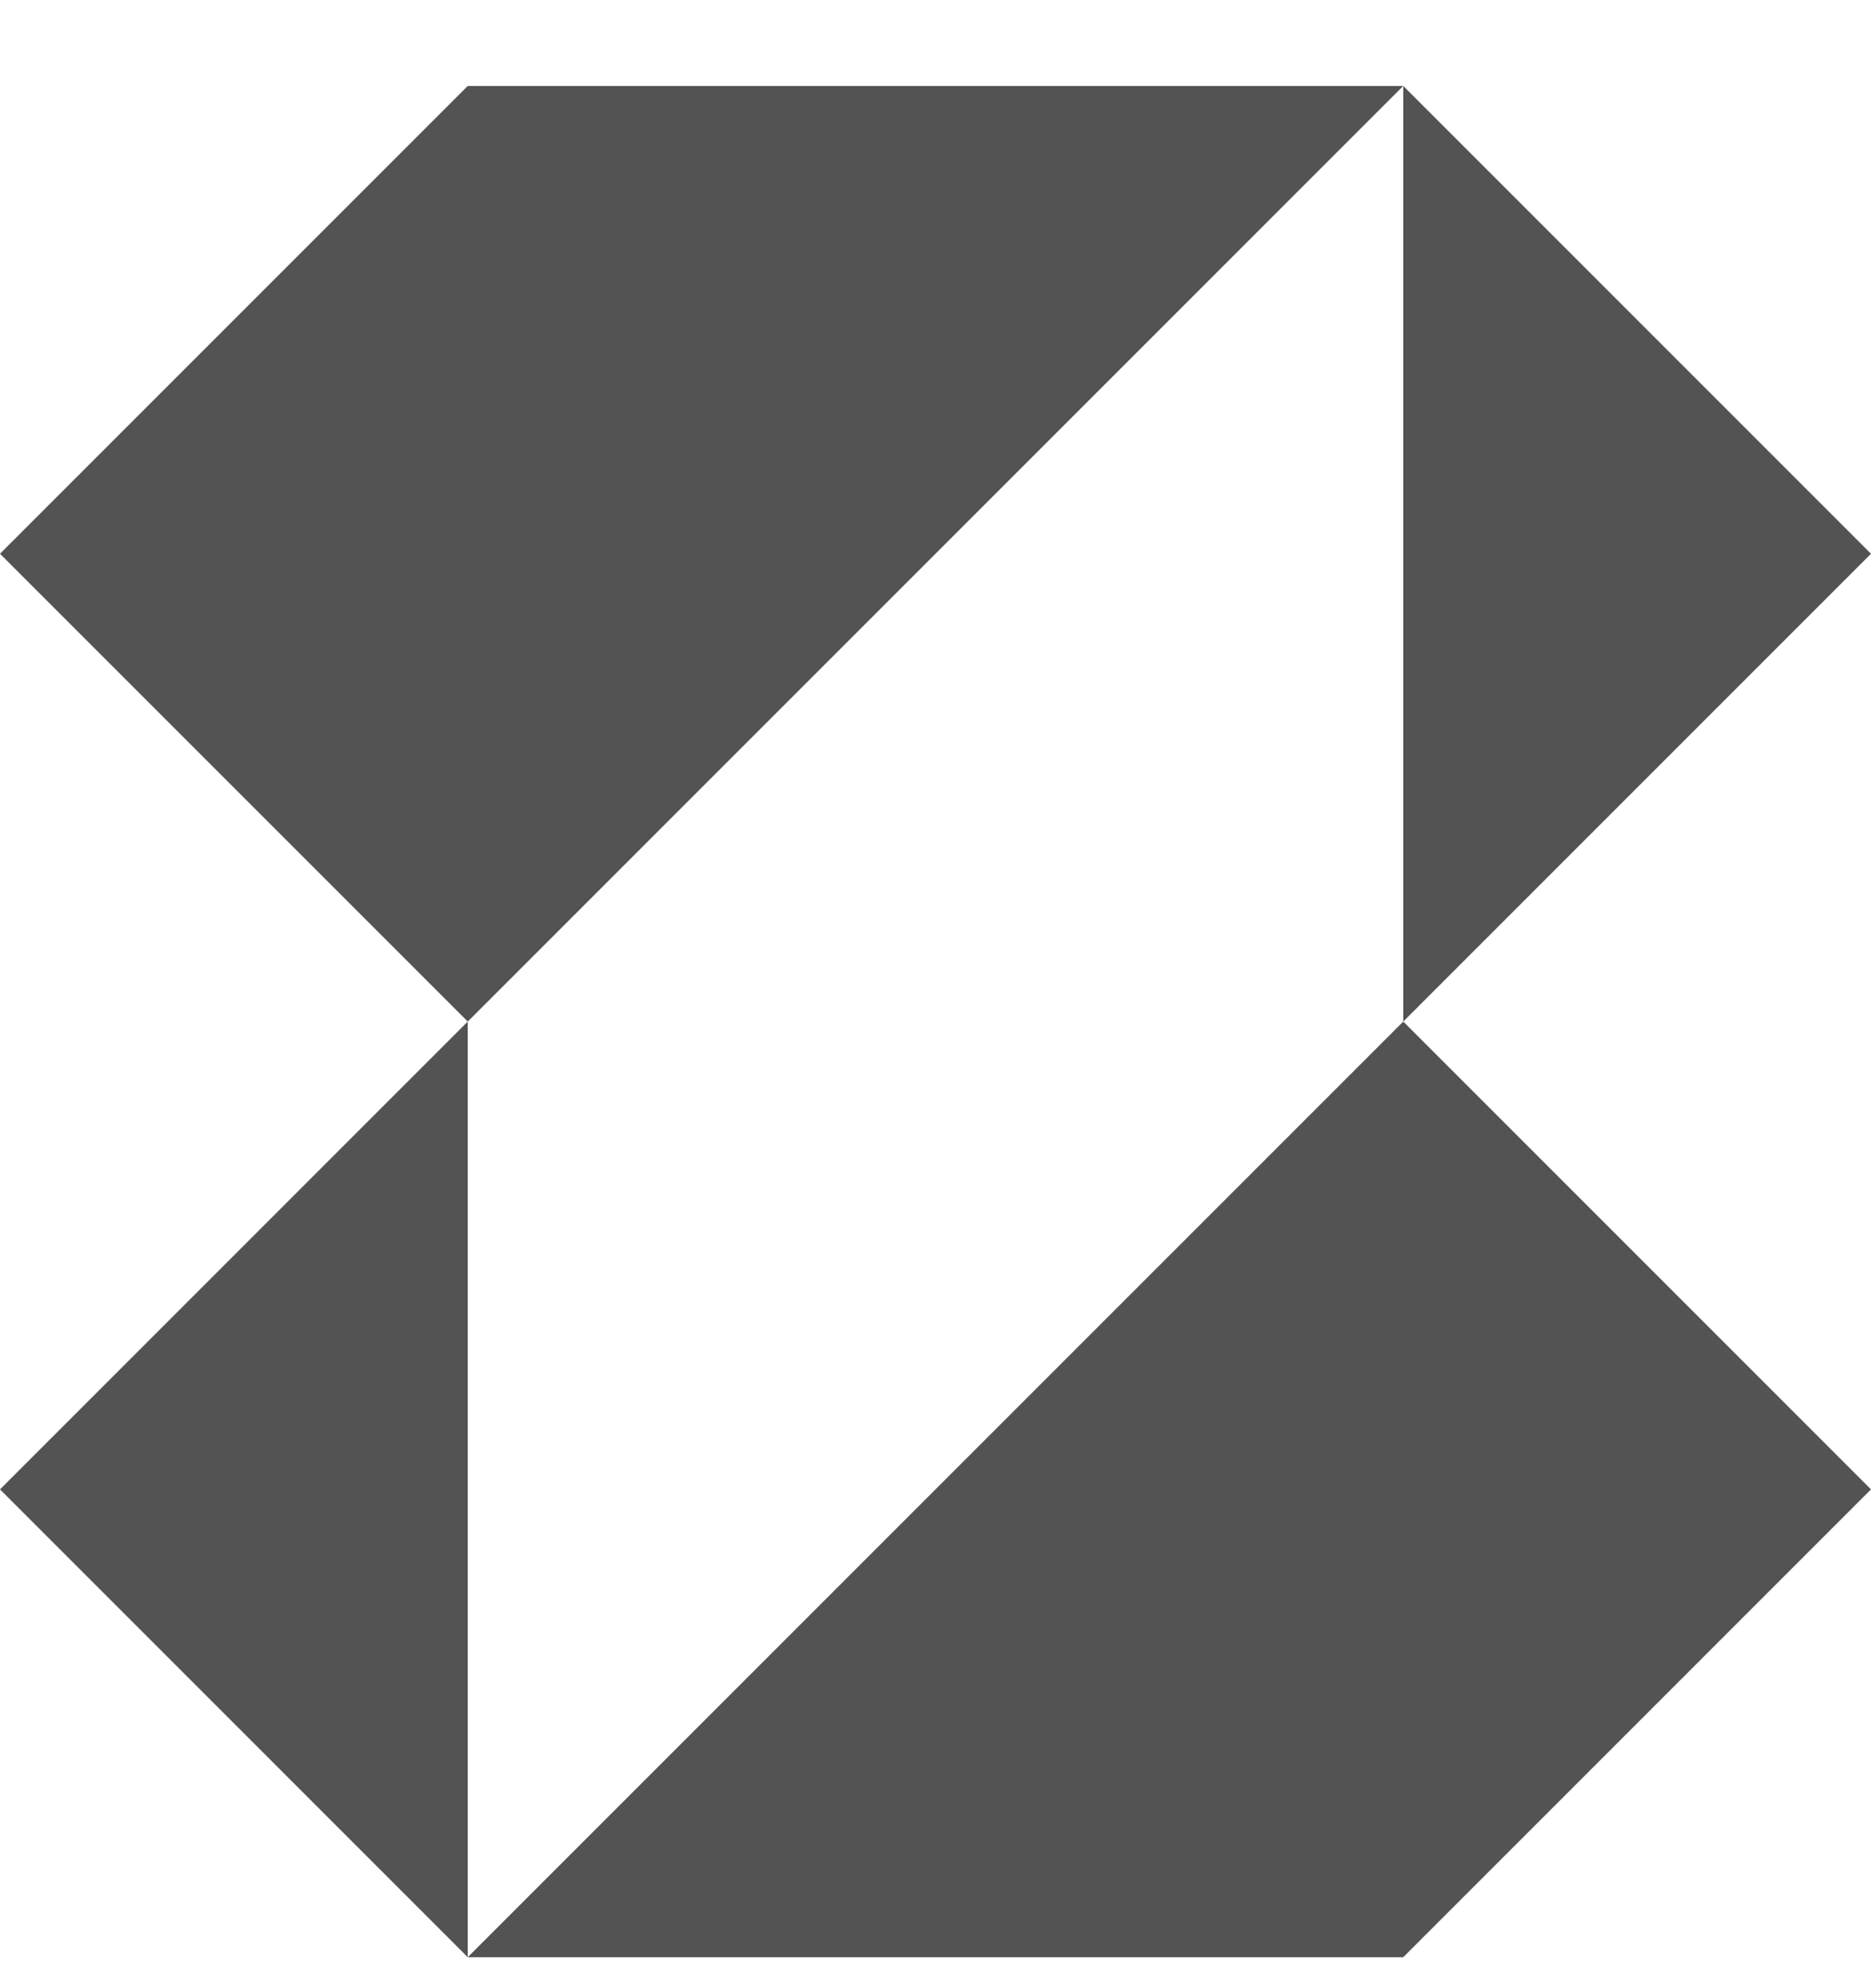
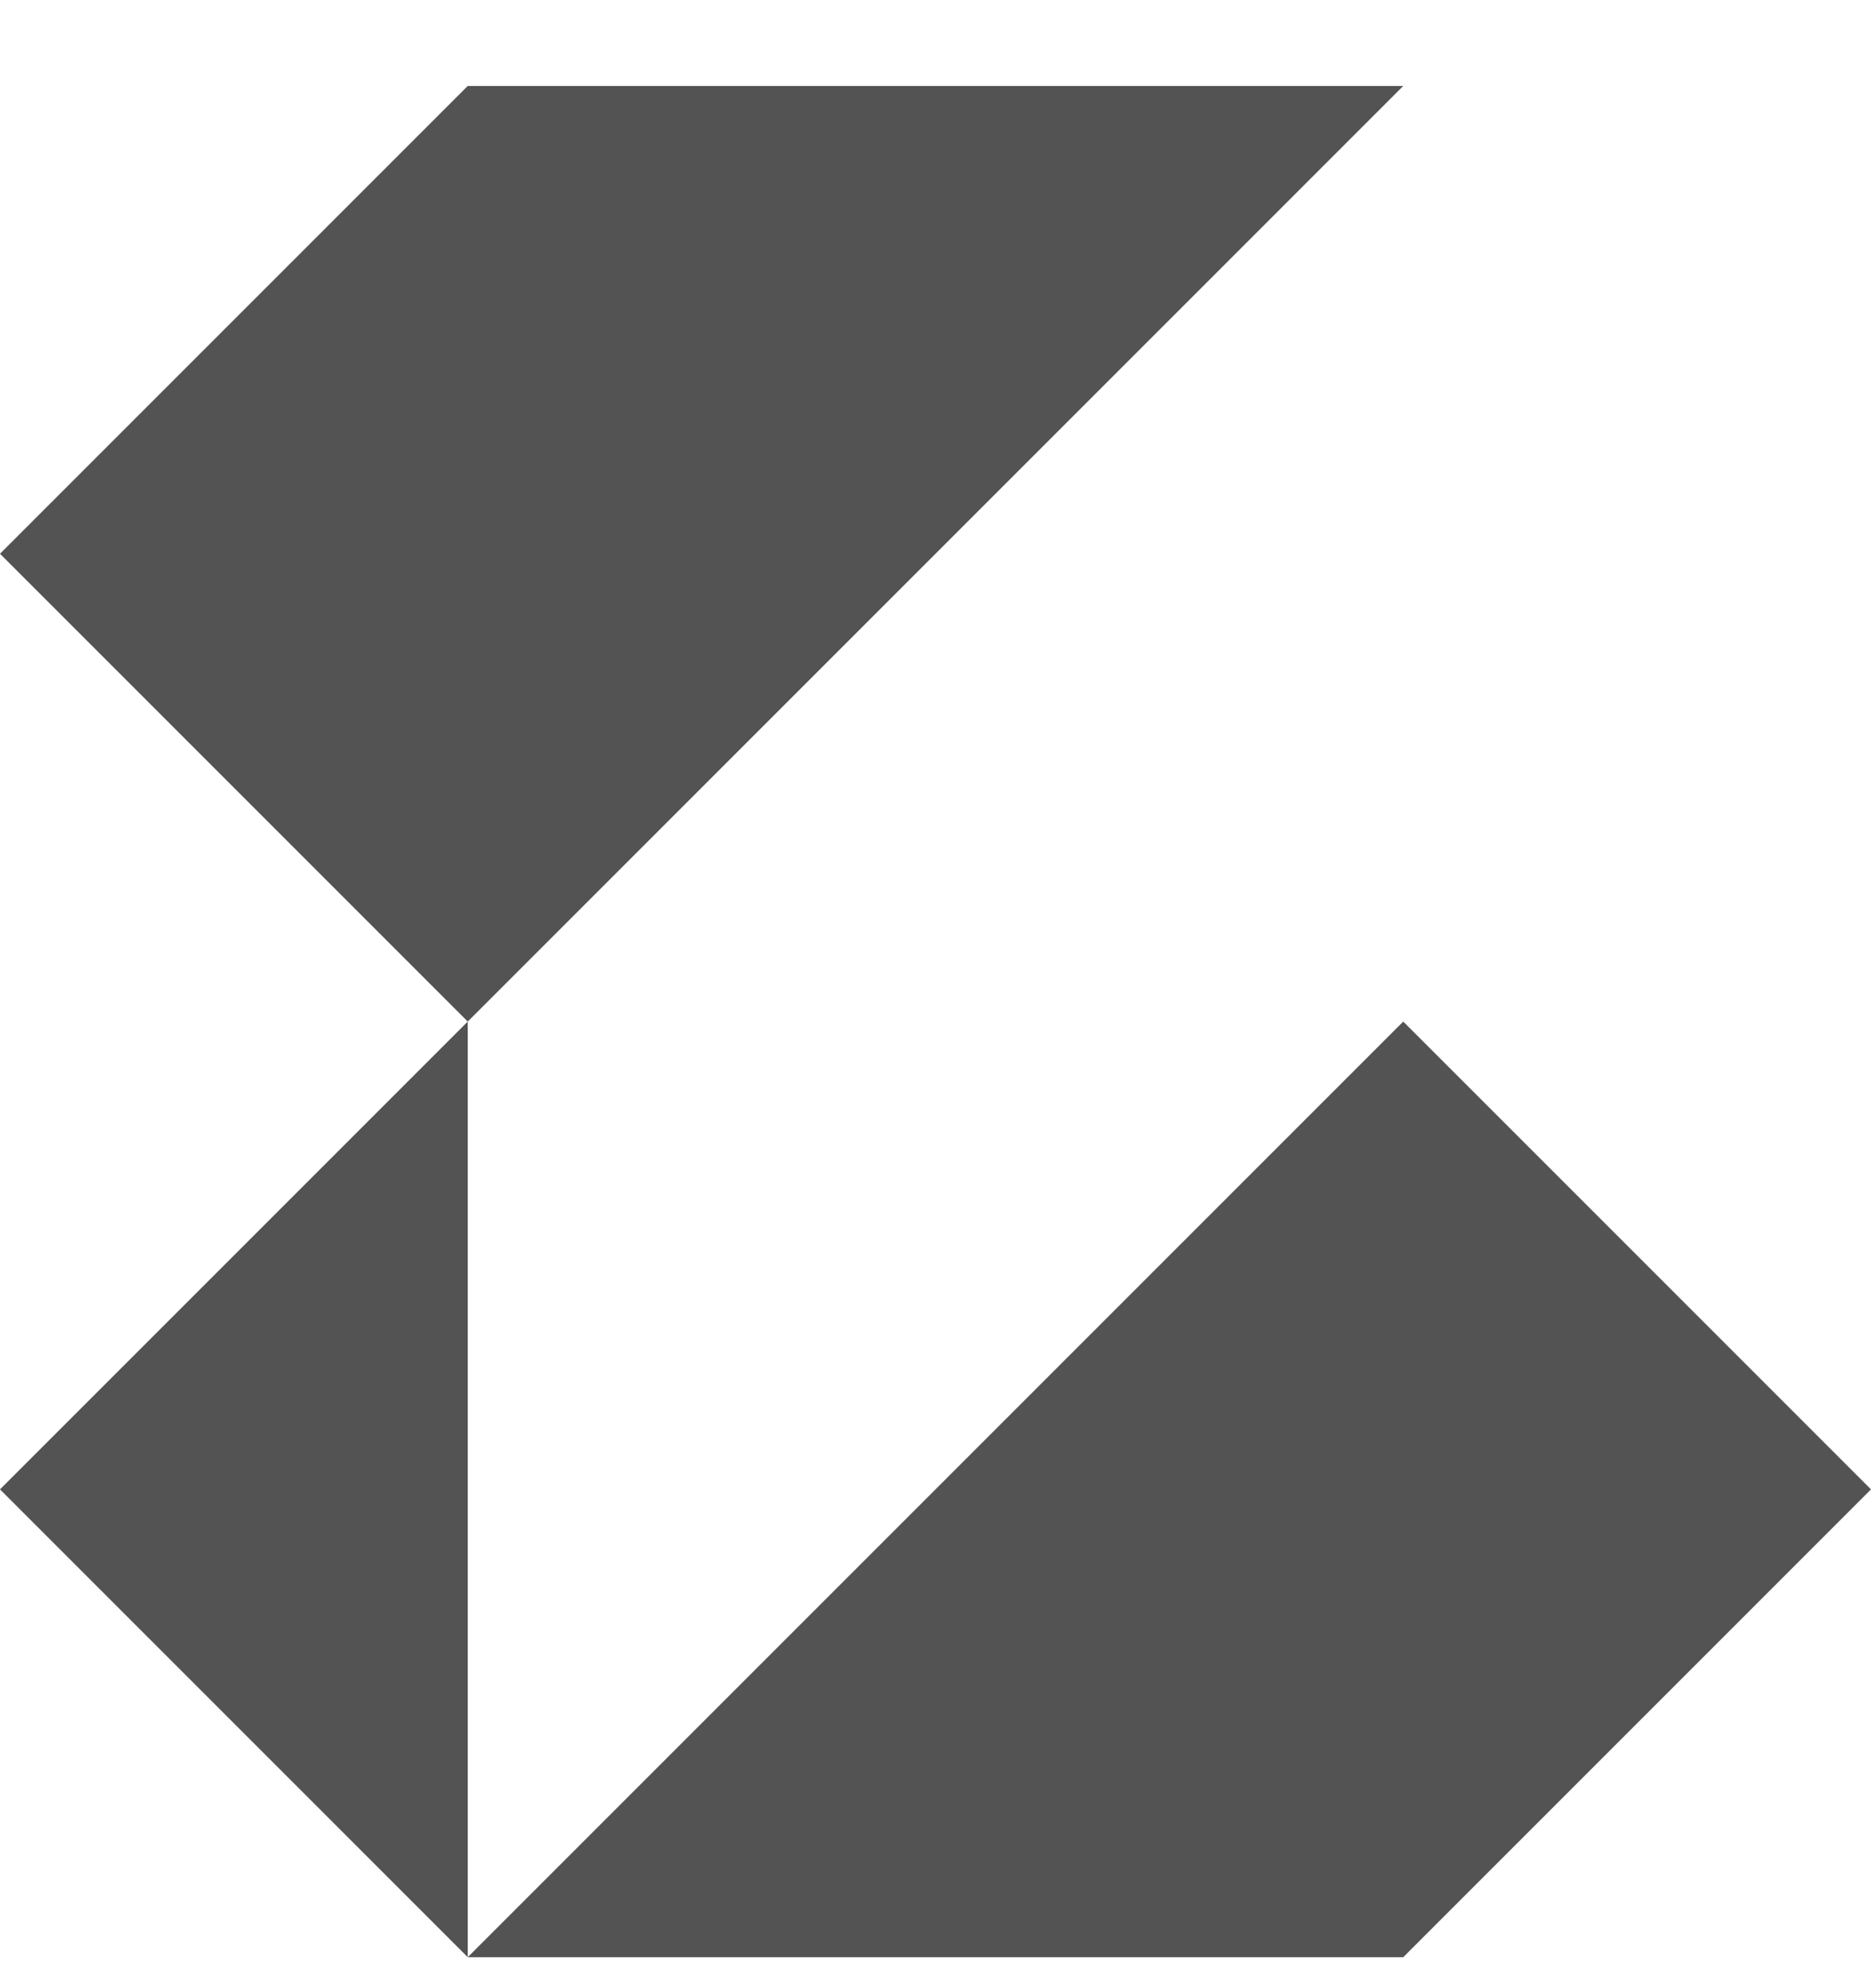
<svg xmlns="http://www.w3.org/2000/svg" width="16" height="17" viewBox="0 0 16 17" fill="none">
  <g clip-path="url(#clip0_1051_25876)">
-     <path d="M12 0.735L16 4.735L12 8.735V0.735Z" fill="#535353" />
    <path d="M12 0.735H4L0 4.735L4 8.735L0 12.735L4 16.735H12L16 12.735L12 8.735L4 16.735V8.735L12 0.735Z" fill="#535353" />
  </g>
  <defs>
    <clipPath id="clip0_1051_25876">
      <rect width="16" height="16" fill="white" transform="translate(0 0.735)" />
    </clipPath>
  </defs>
</svg>